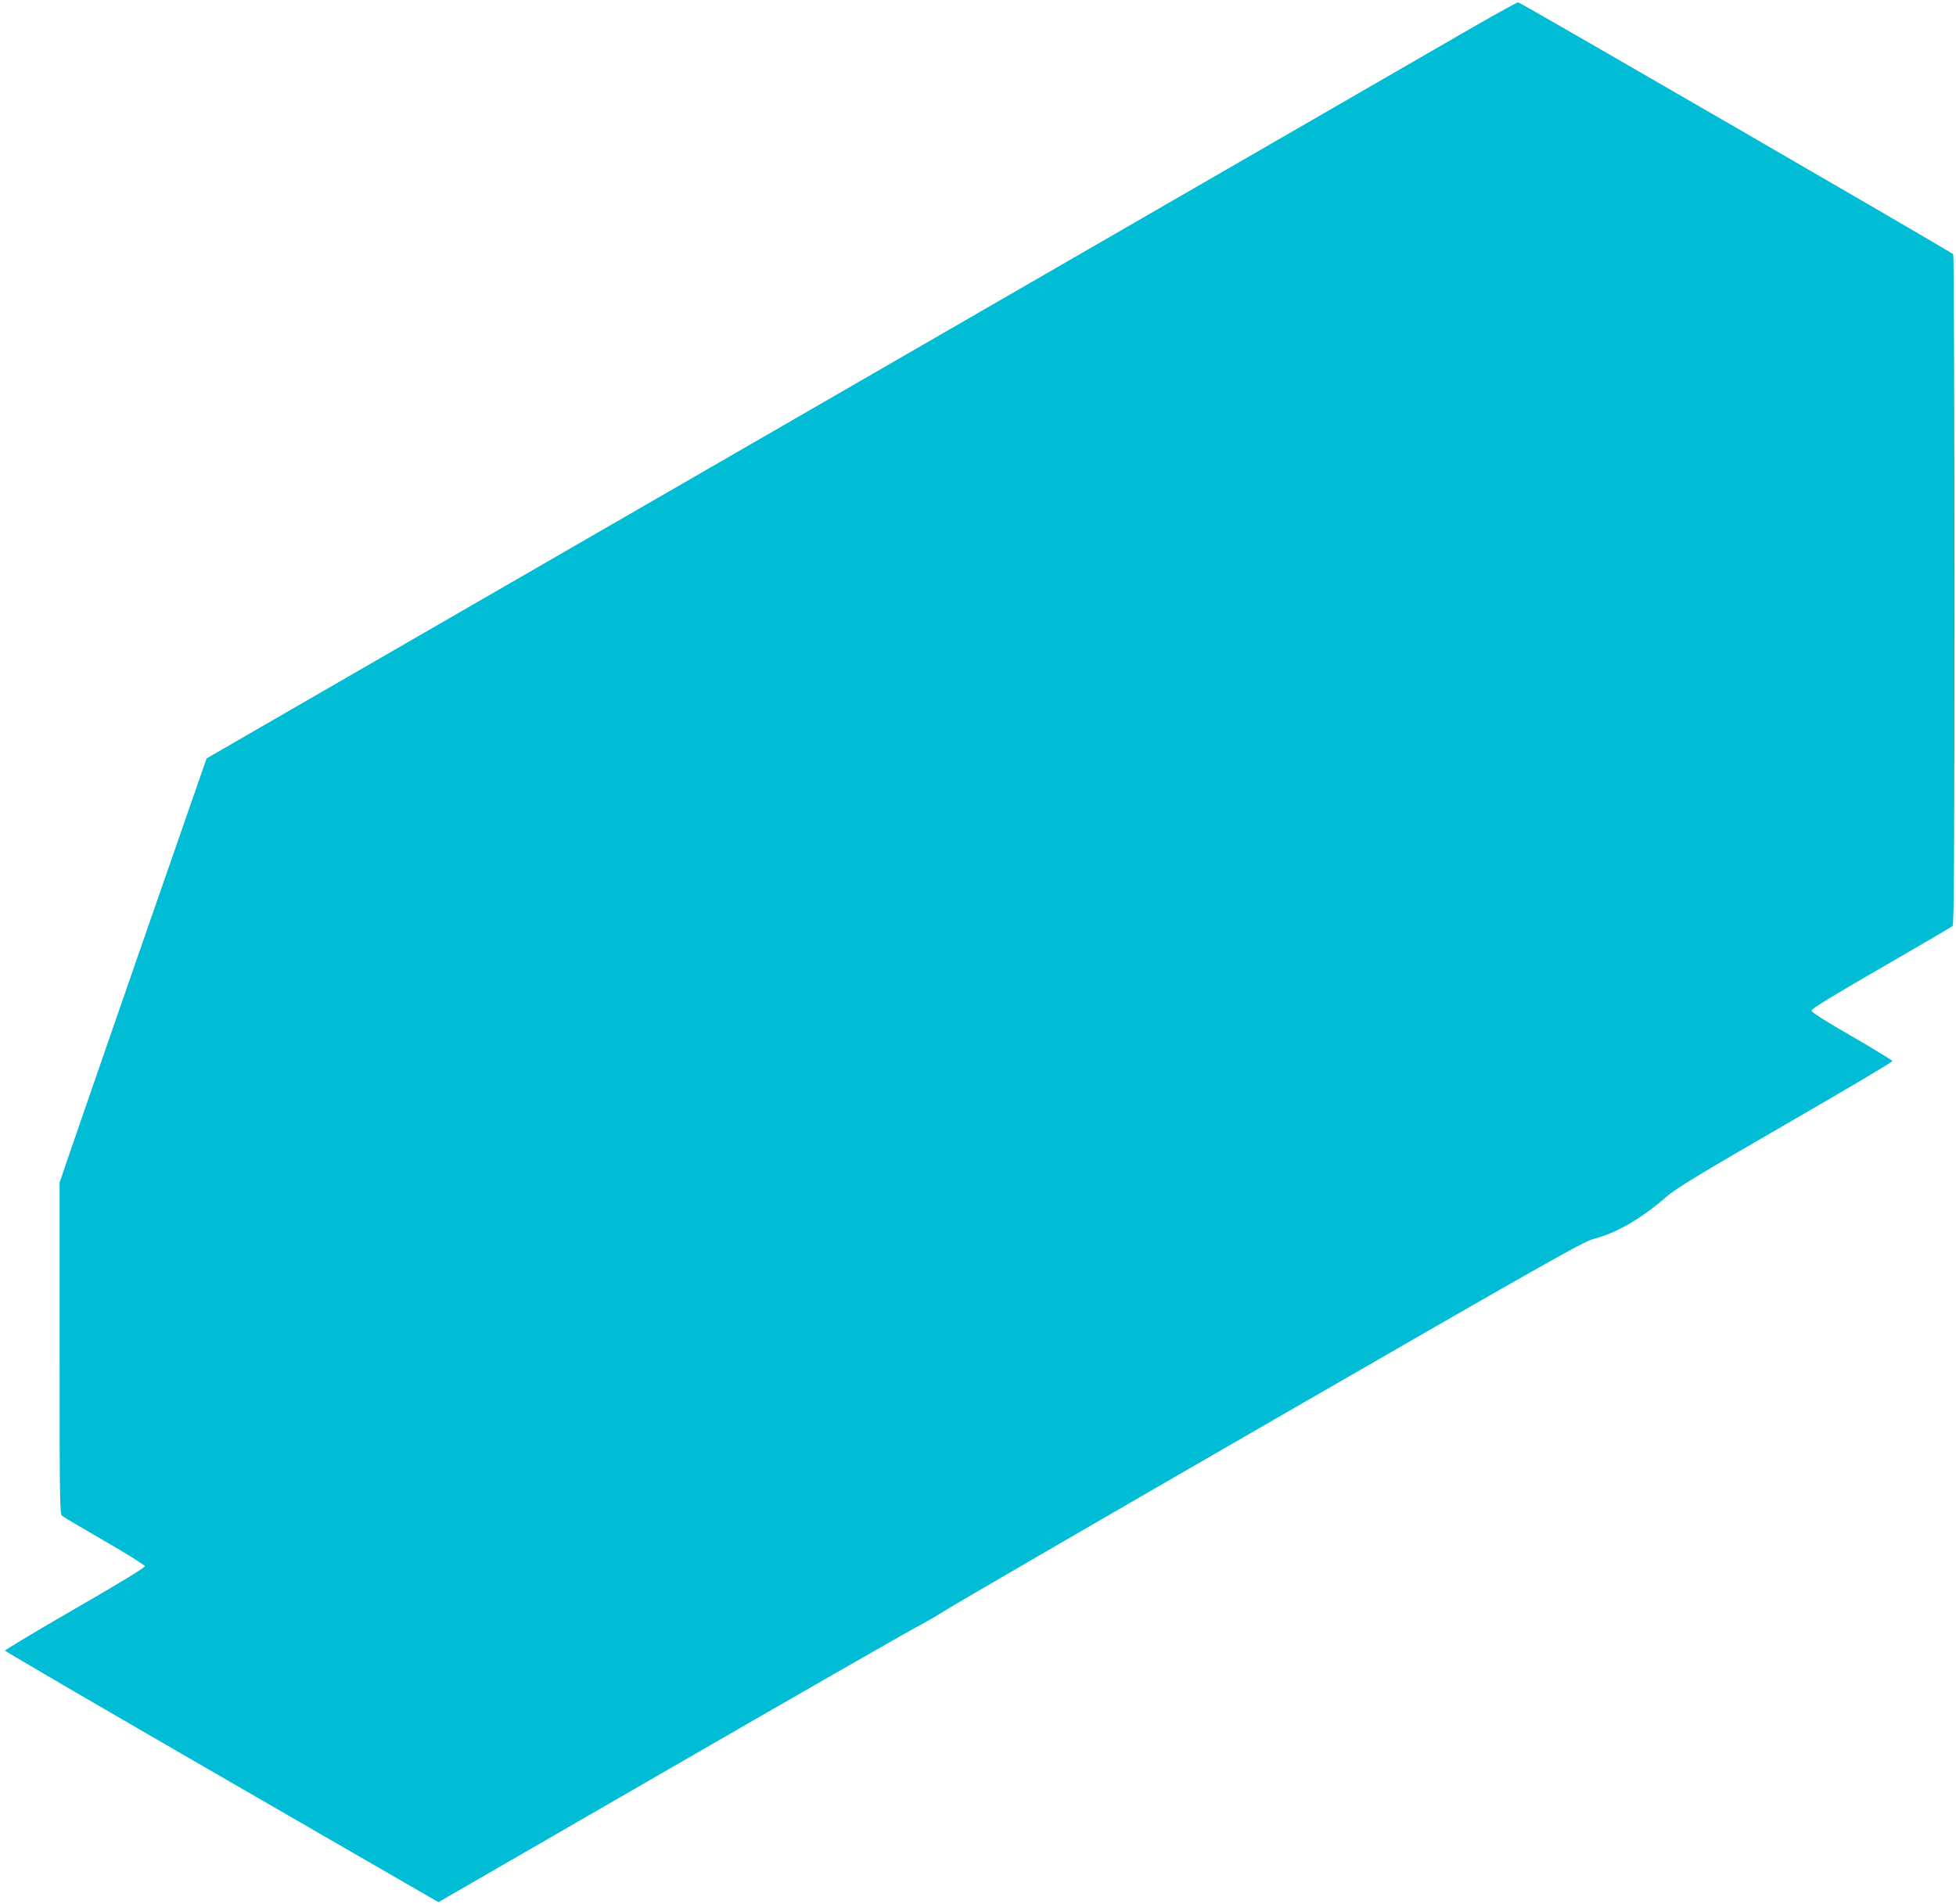
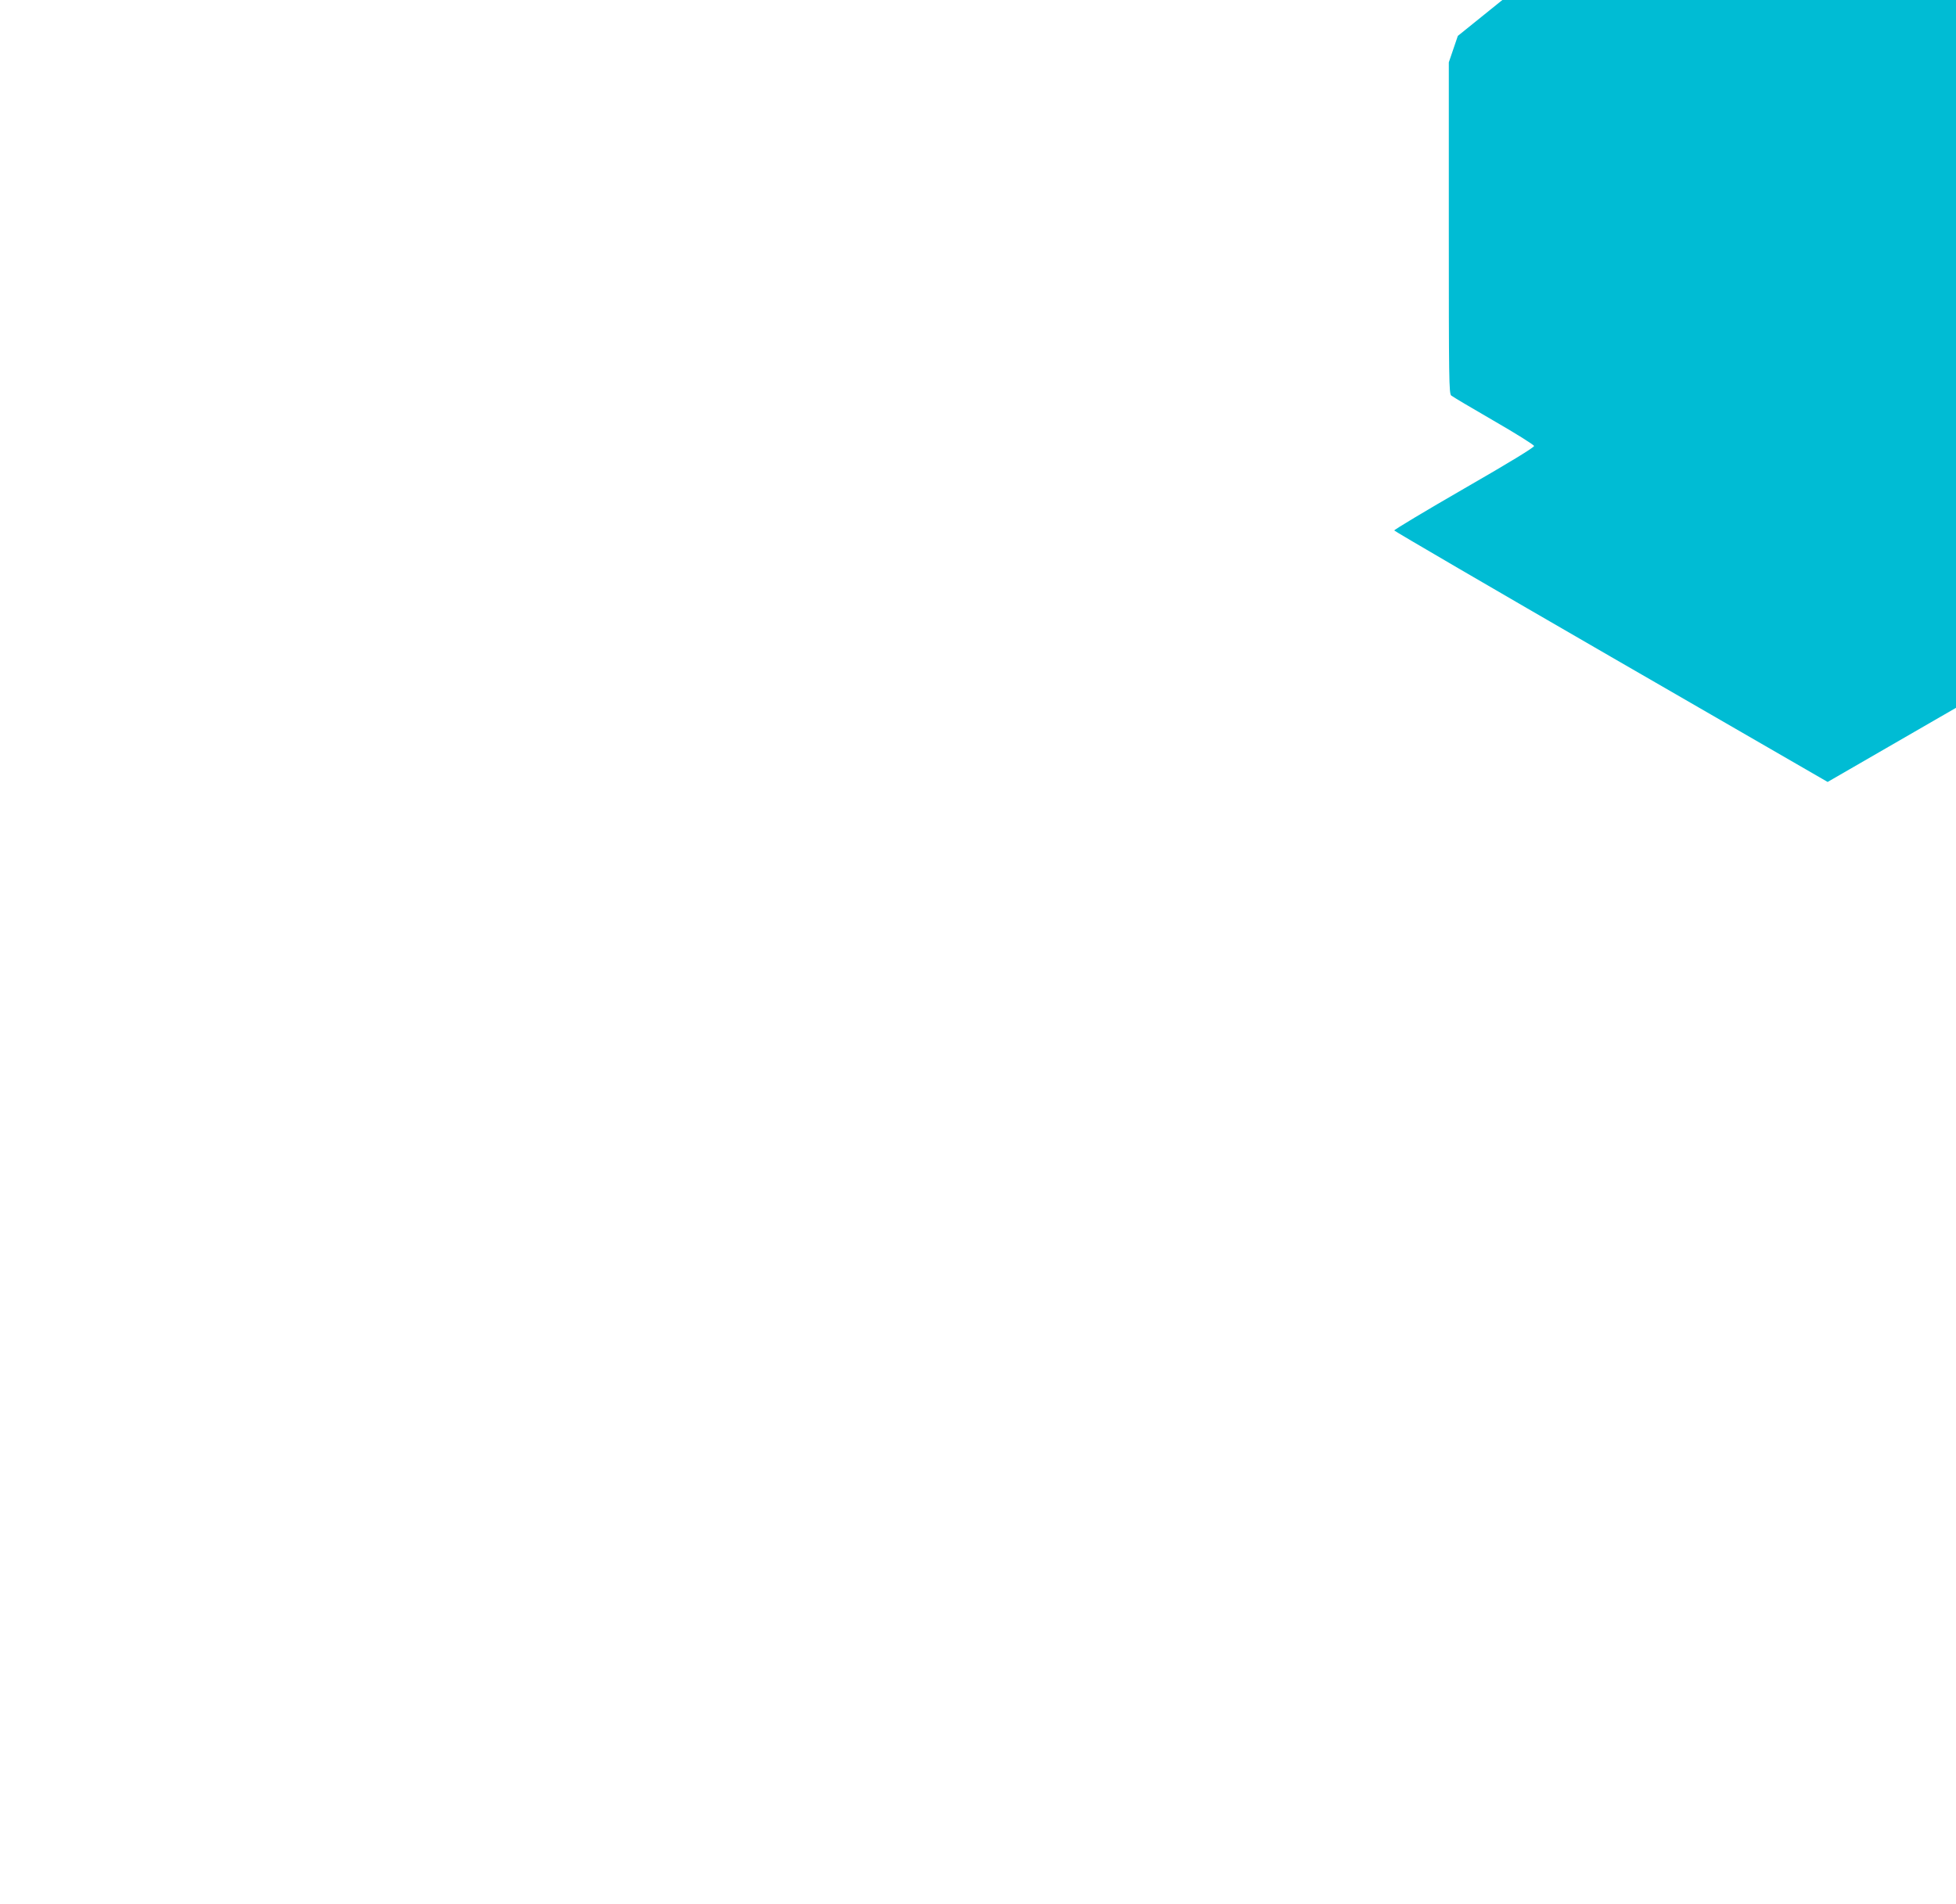
<svg xmlns="http://www.w3.org/2000/svg" version="1.0" width="1280pt" height="1246pt" viewBox="0 0 1280 1246" preserveAspectRatio="xMidYMid meet">
  <g transform="translate(0,1246) scale(0.1,-0.1)" fill="#00bcd4" stroke="none">
-     <path d="M9540 12225 c-212 -123 -2140 -1236 -4285 -2475 -2145 -1238 -3901 -2253 -3903 -2254 -2 -3 -774 -2226 -903 -2603 l-59 -173 0 -1084 c0 -994 1 -1085 16 -1097 10 -8 134 -82 278 -165 144 -83 262 -157 264 -165 1 -9 -159 -107 -458 -279 -253 -146 -458 -269 -457 -274 2 -5 641 -378 1420 -828 l1416 -818 1508 871 c829 479 1558 897 1618 928 61 32 148 83 195 113 47 31 1003 586 2124 1233 1808 1043 2047 1179 2115 1196 150 39 309 131 475 275 64 56 212 146 780 474 386 223 700 409 700 415 -1 5 -120 78 -265 162 -181 104 -264 157 -264 169 0 12 139 97 455 279 250 145 461 268 468 274 9 9 12 462 12 2199 0 1203 -4 2192 -8 2198 -6 11 -2823 1642 -2847 1649 -5 2 -183 -97 -395 -220z" />
+     <path d="M9540 12225 l-59 -173 0 -1084 c0 -994 1 -1085 16 -1097 10 -8 134 -82 278 -165 144 -83 262 -157 264 -165 1 -9 -159 -107 -458 -279 -253 -146 -458 -269 -457 -274 2 -5 641 -378 1420 -828 l1416 -818 1508 871 c829 479 1558 897 1618 928 61 32 148 83 195 113 47 31 1003 586 2124 1233 1808 1043 2047 1179 2115 1196 150 39 309 131 475 275 64 56 212 146 780 474 386 223 700 409 700 415 -1 5 -120 78 -265 162 -181 104 -264 157 -264 169 0 12 139 97 455 279 250 145 461 268 468 274 9 9 12 462 12 2199 0 1203 -4 2192 -8 2198 -6 11 -2823 1642 -2847 1649 -5 2 -183 -97 -395 -220z" />
  </g>
</svg>